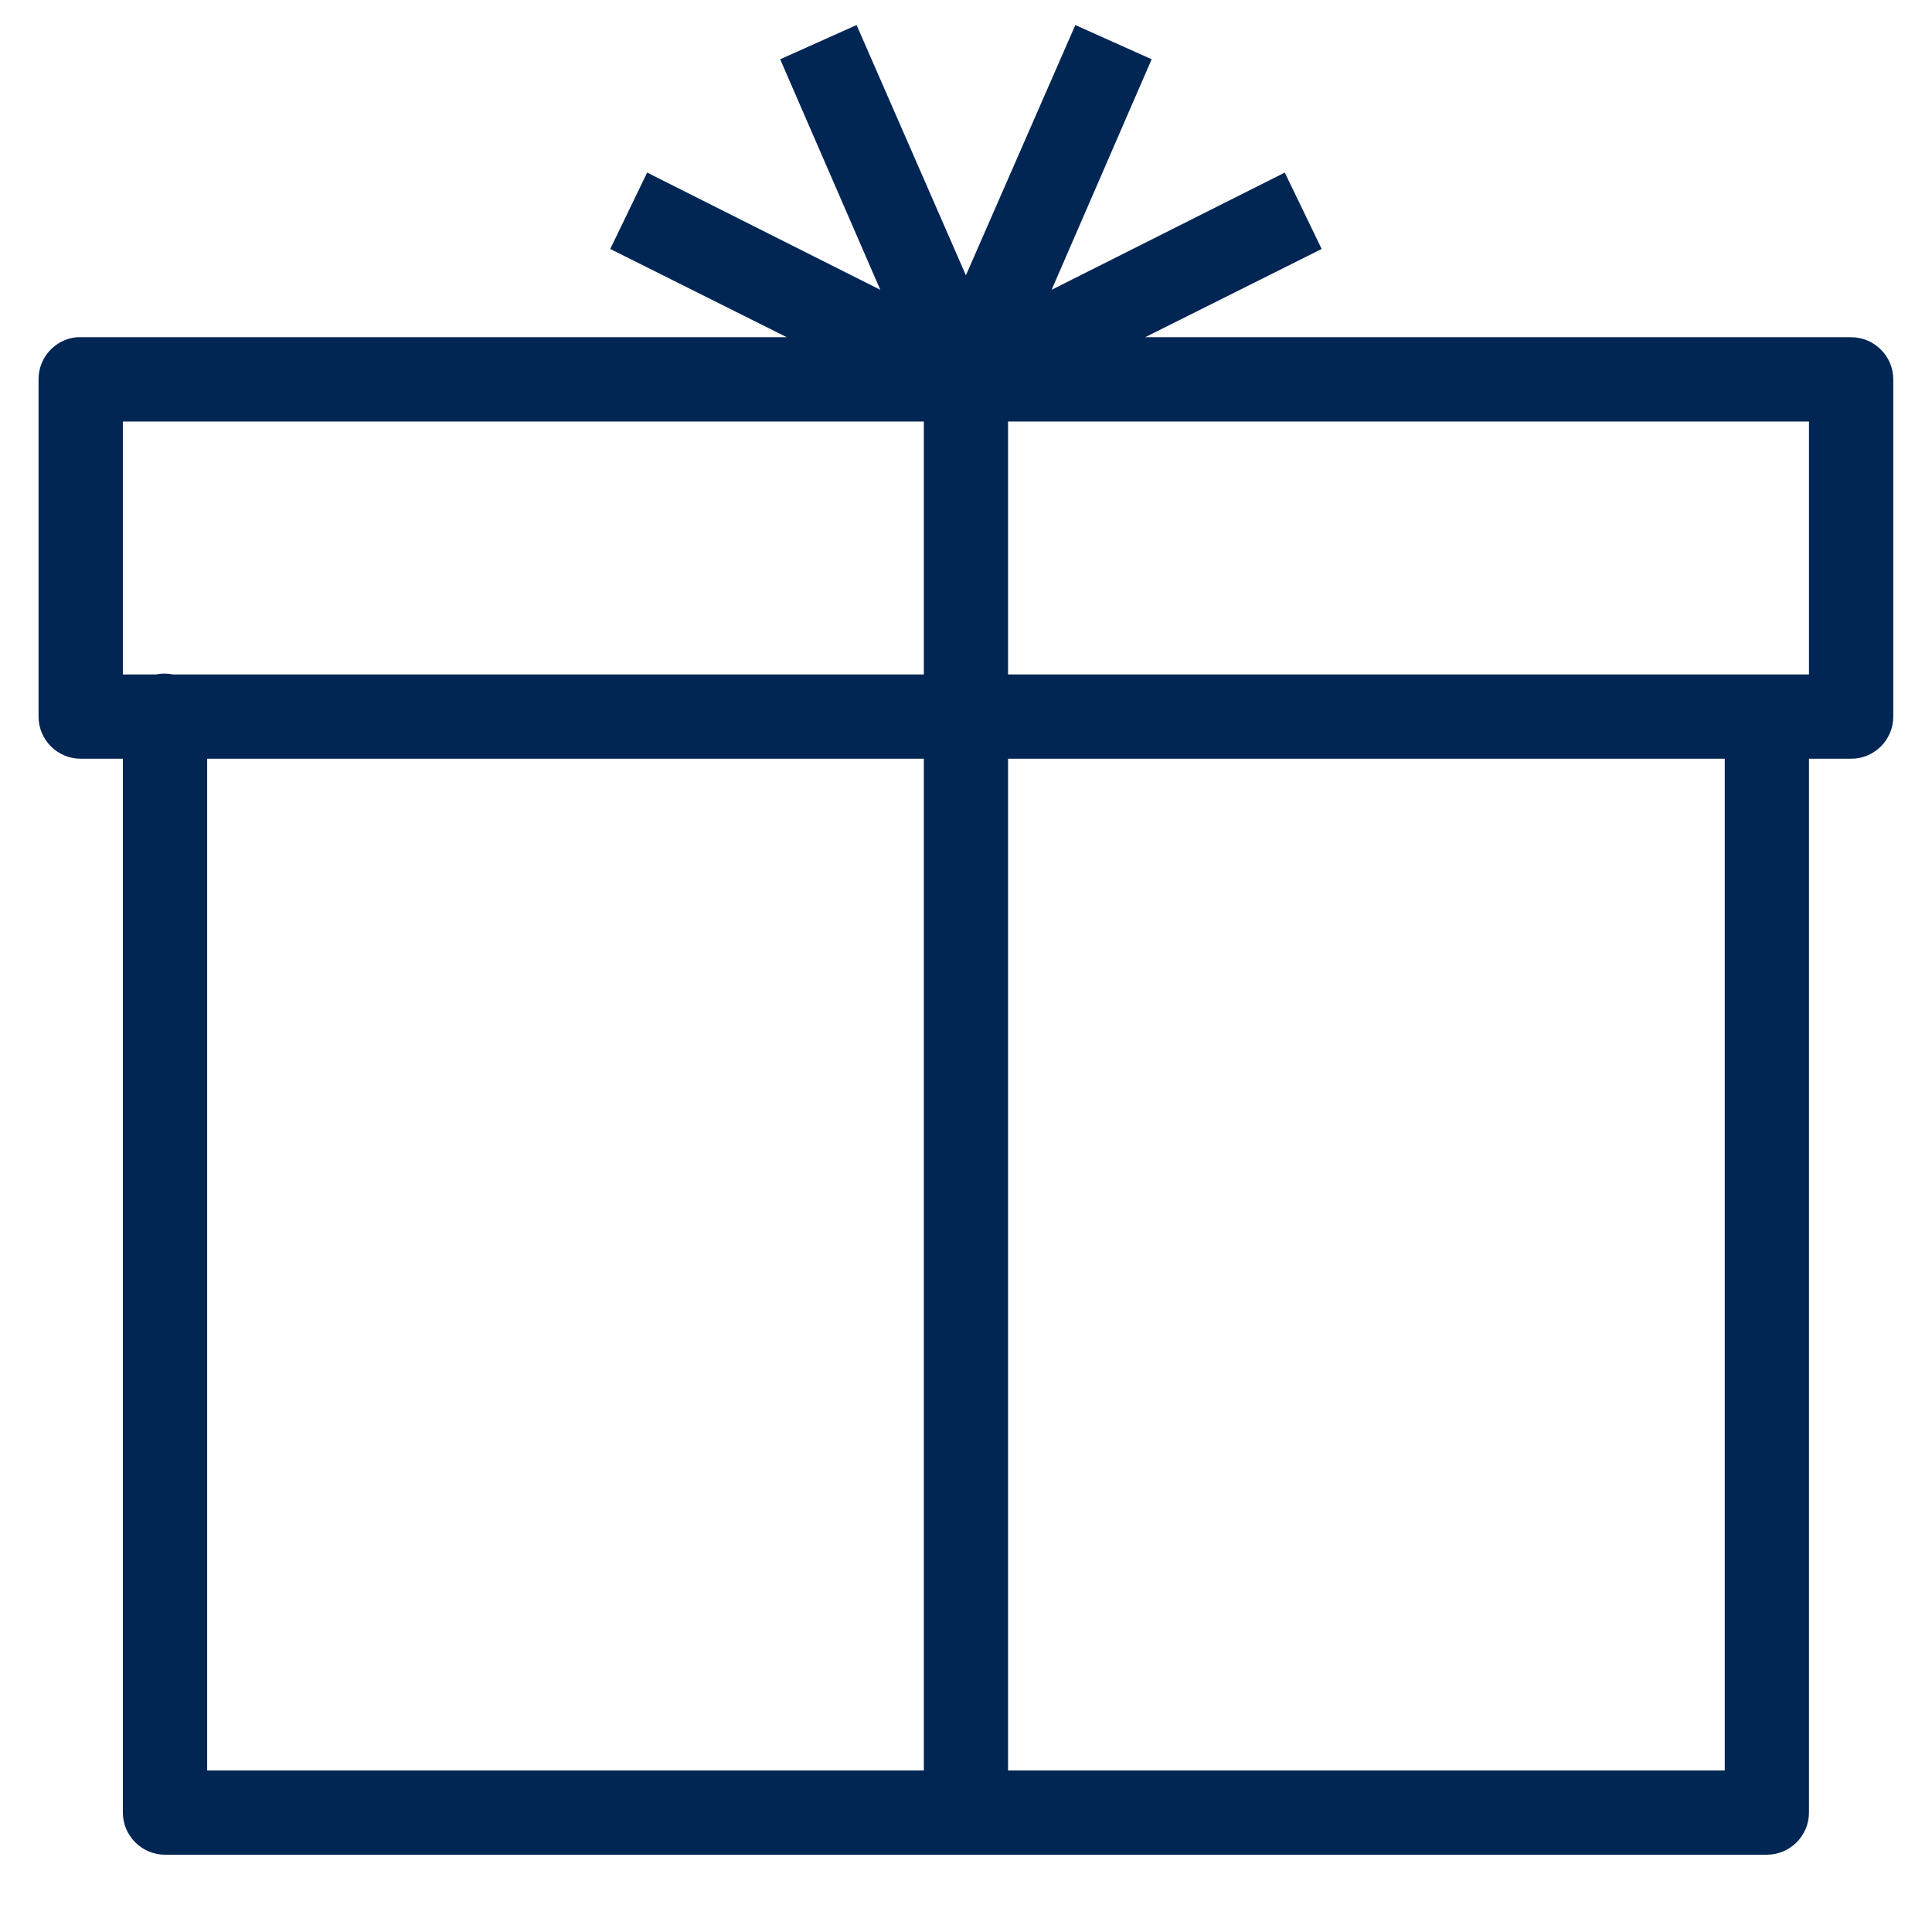
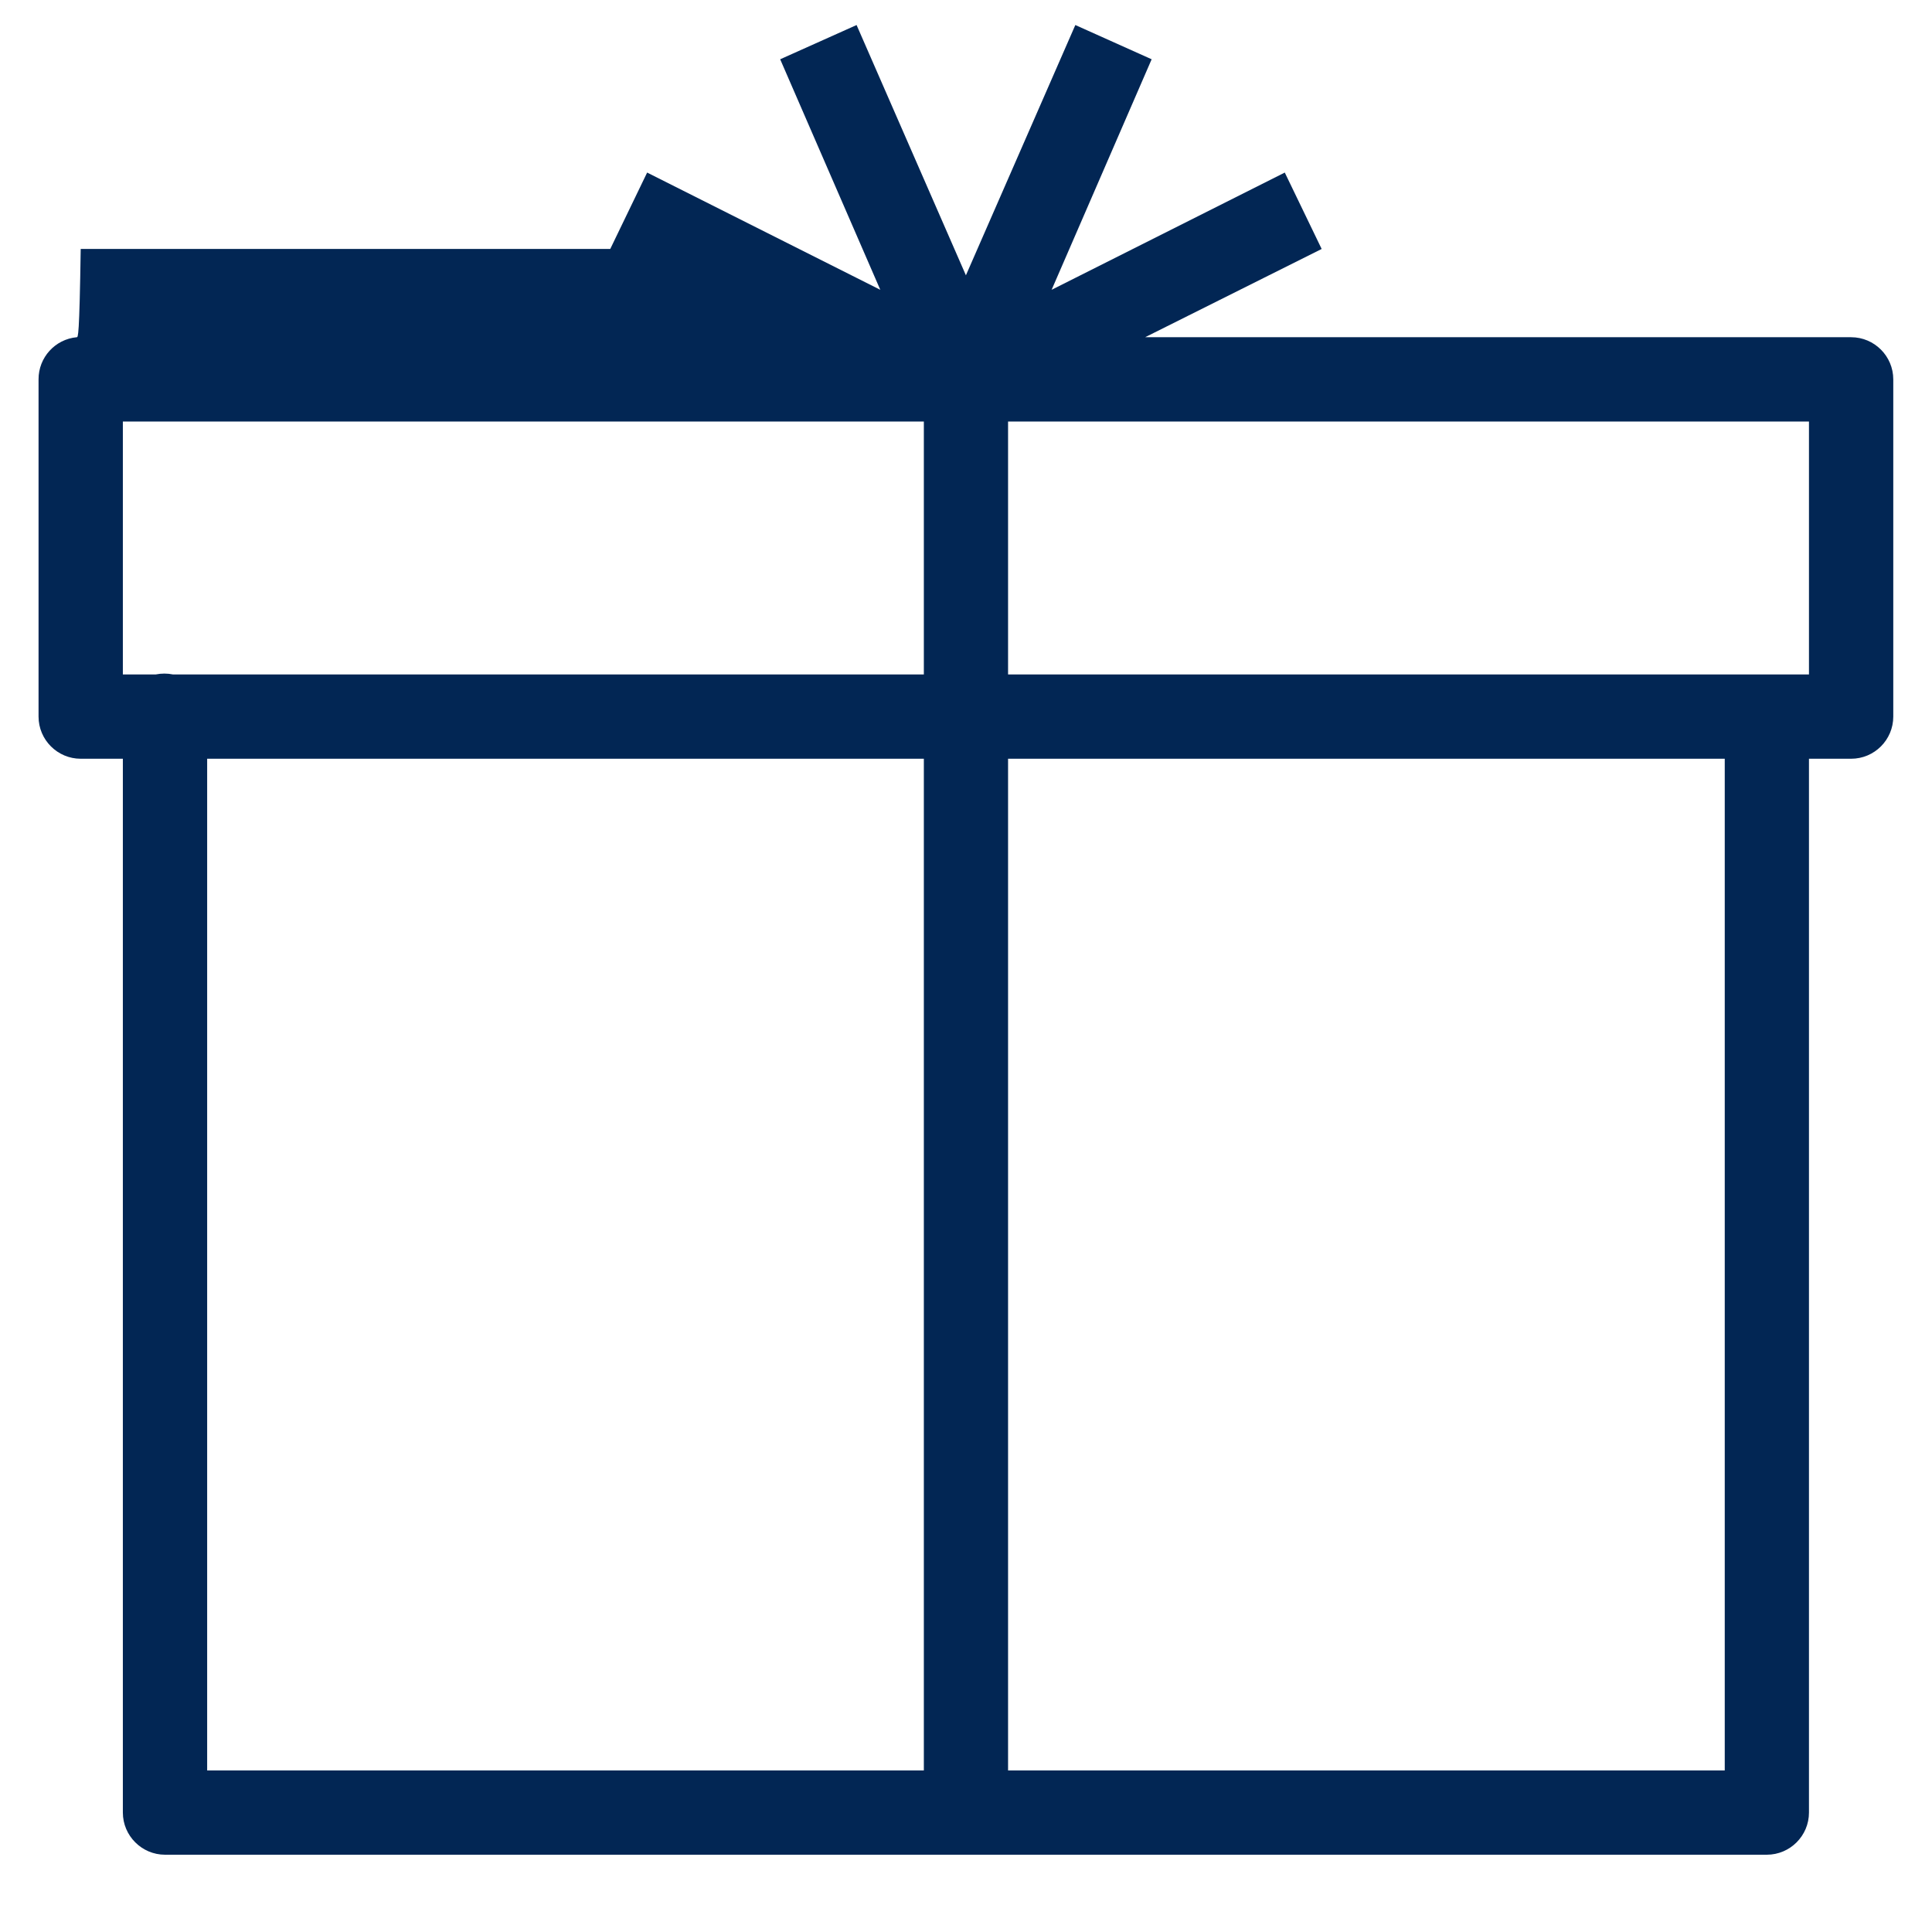
<svg xmlns="http://www.w3.org/2000/svg" fill="none" viewBox="0 0 22 22" height="22" width="22">
-   <path fill="#022654" d="M9.754 0.285L8.884 0.675L10.024 3.3L7.369 1.965L6.949 2.835L8.959 3.84H0.919C0.904 3.84 0.889 3.84 0.874 3.84C0.627 3.863 0.438 4.071 0.439 4.32V8.16C0.439 8.425 0.655 8.64 0.919 8.64H1.399V20.64C1.399 20.904 1.615 21.12 1.879 21.12H20.119C20.384 21.12 20.599 20.904 20.599 20.64V8.64H21.079C21.344 8.64 21.559 8.425 21.559 8.16V4.32C21.559 4.056 21.344 3.84 21.079 3.84H13.04L15.05 2.835L14.63 1.965L11.975 3.3L13.114 0.675L12.245 0.285L10.999 3.135L9.754 0.285ZM1.399 4.8H10.52V7.68H1.969C1.906 7.667 1.838 7.667 1.774 7.68H1.399V4.8ZM11.479 4.8H20.599V7.68H11.479V4.8ZM2.359 8.64H10.52V20.16H2.359V8.64ZM11.479 8.64H19.64V20.16H11.479V8.64Z" />
+   <path fill="#022654" d="M9.754 0.285L8.884 0.675L10.024 3.3L7.369 1.965L6.949 2.835H0.919C0.904 3.84 0.889 3.84 0.874 3.84C0.627 3.863 0.438 4.071 0.439 4.32V8.16C0.439 8.425 0.655 8.64 0.919 8.64H1.399V20.64C1.399 20.904 1.615 21.12 1.879 21.12H20.119C20.384 21.12 20.599 20.904 20.599 20.64V8.64H21.079C21.344 8.64 21.559 8.425 21.559 8.16V4.32C21.559 4.056 21.344 3.84 21.079 3.84H13.04L15.05 2.835L14.63 1.965L11.975 3.3L13.114 0.675L12.245 0.285L10.999 3.135L9.754 0.285ZM1.399 4.8H10.52V7.68H1.969C1.906 7.667 1.838 7.667 1.774 7.68H1.399V4.8ZM11.479 4.8H20.599V7.68H11.479V4.8ZM2.359 8.64H10.52V20.16H2.359V8.64ZM11.479 8.64H19.64V20.16H11.479V8.64Z" />
</svg>